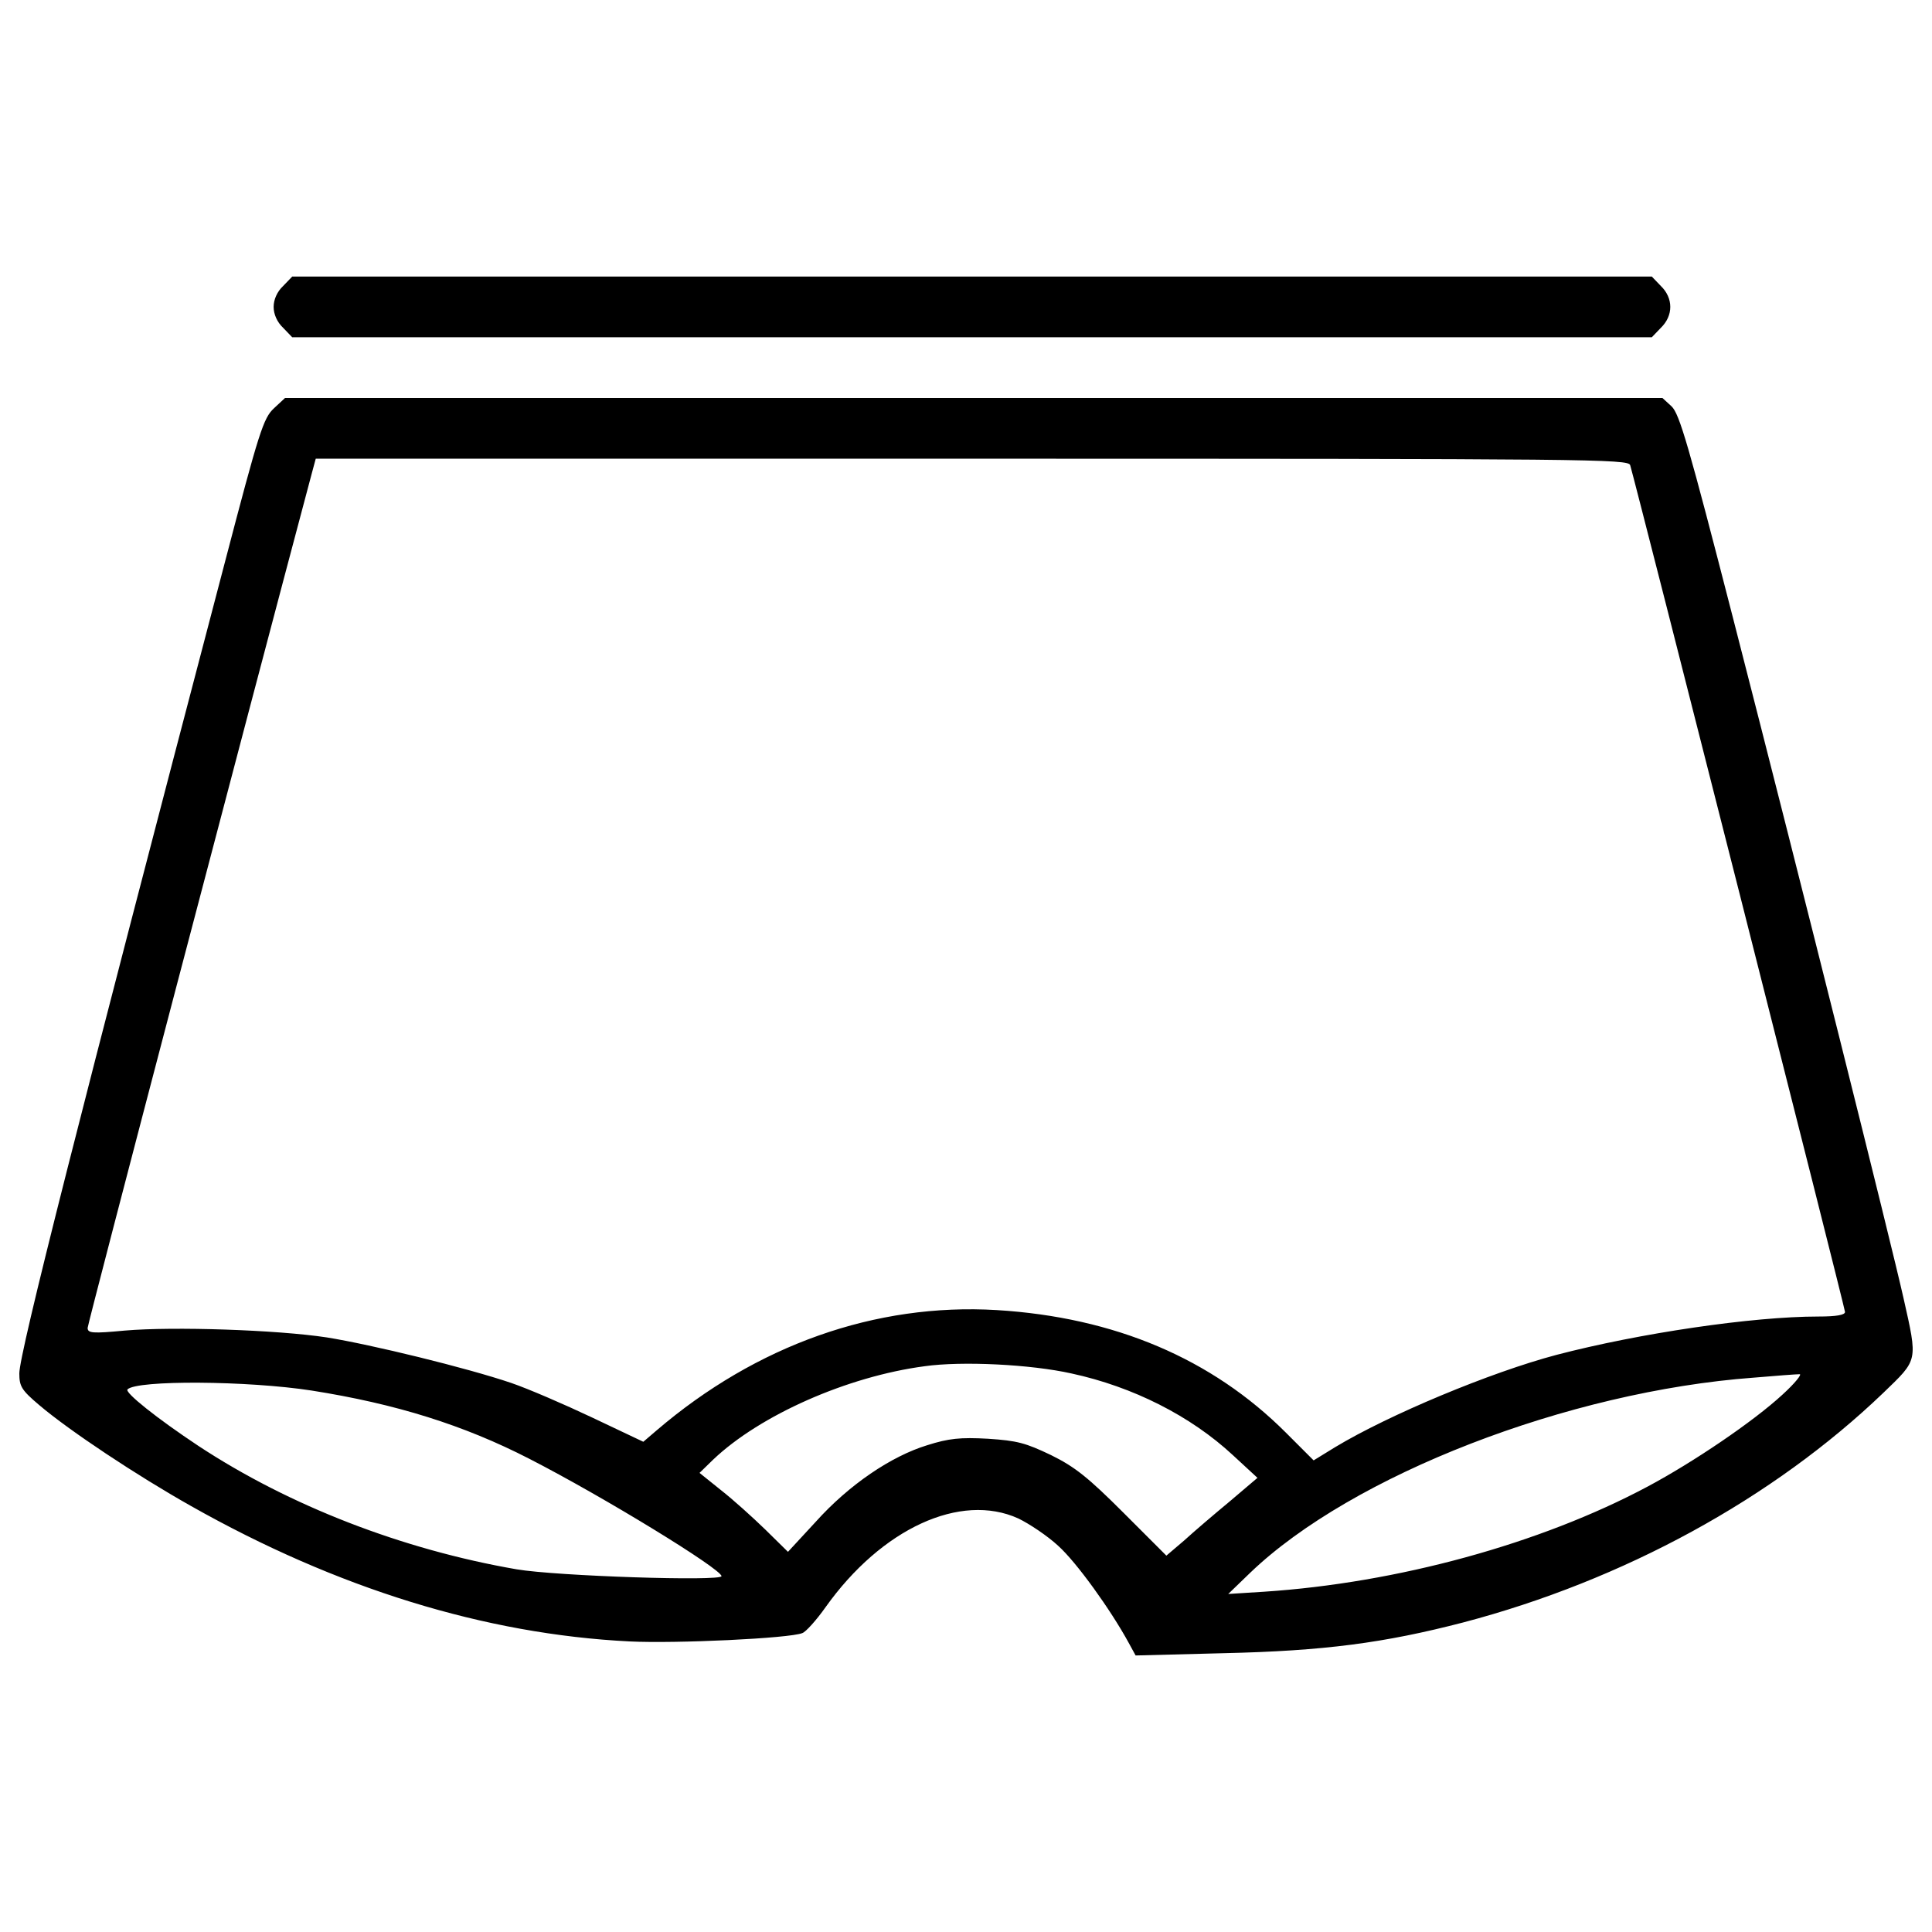
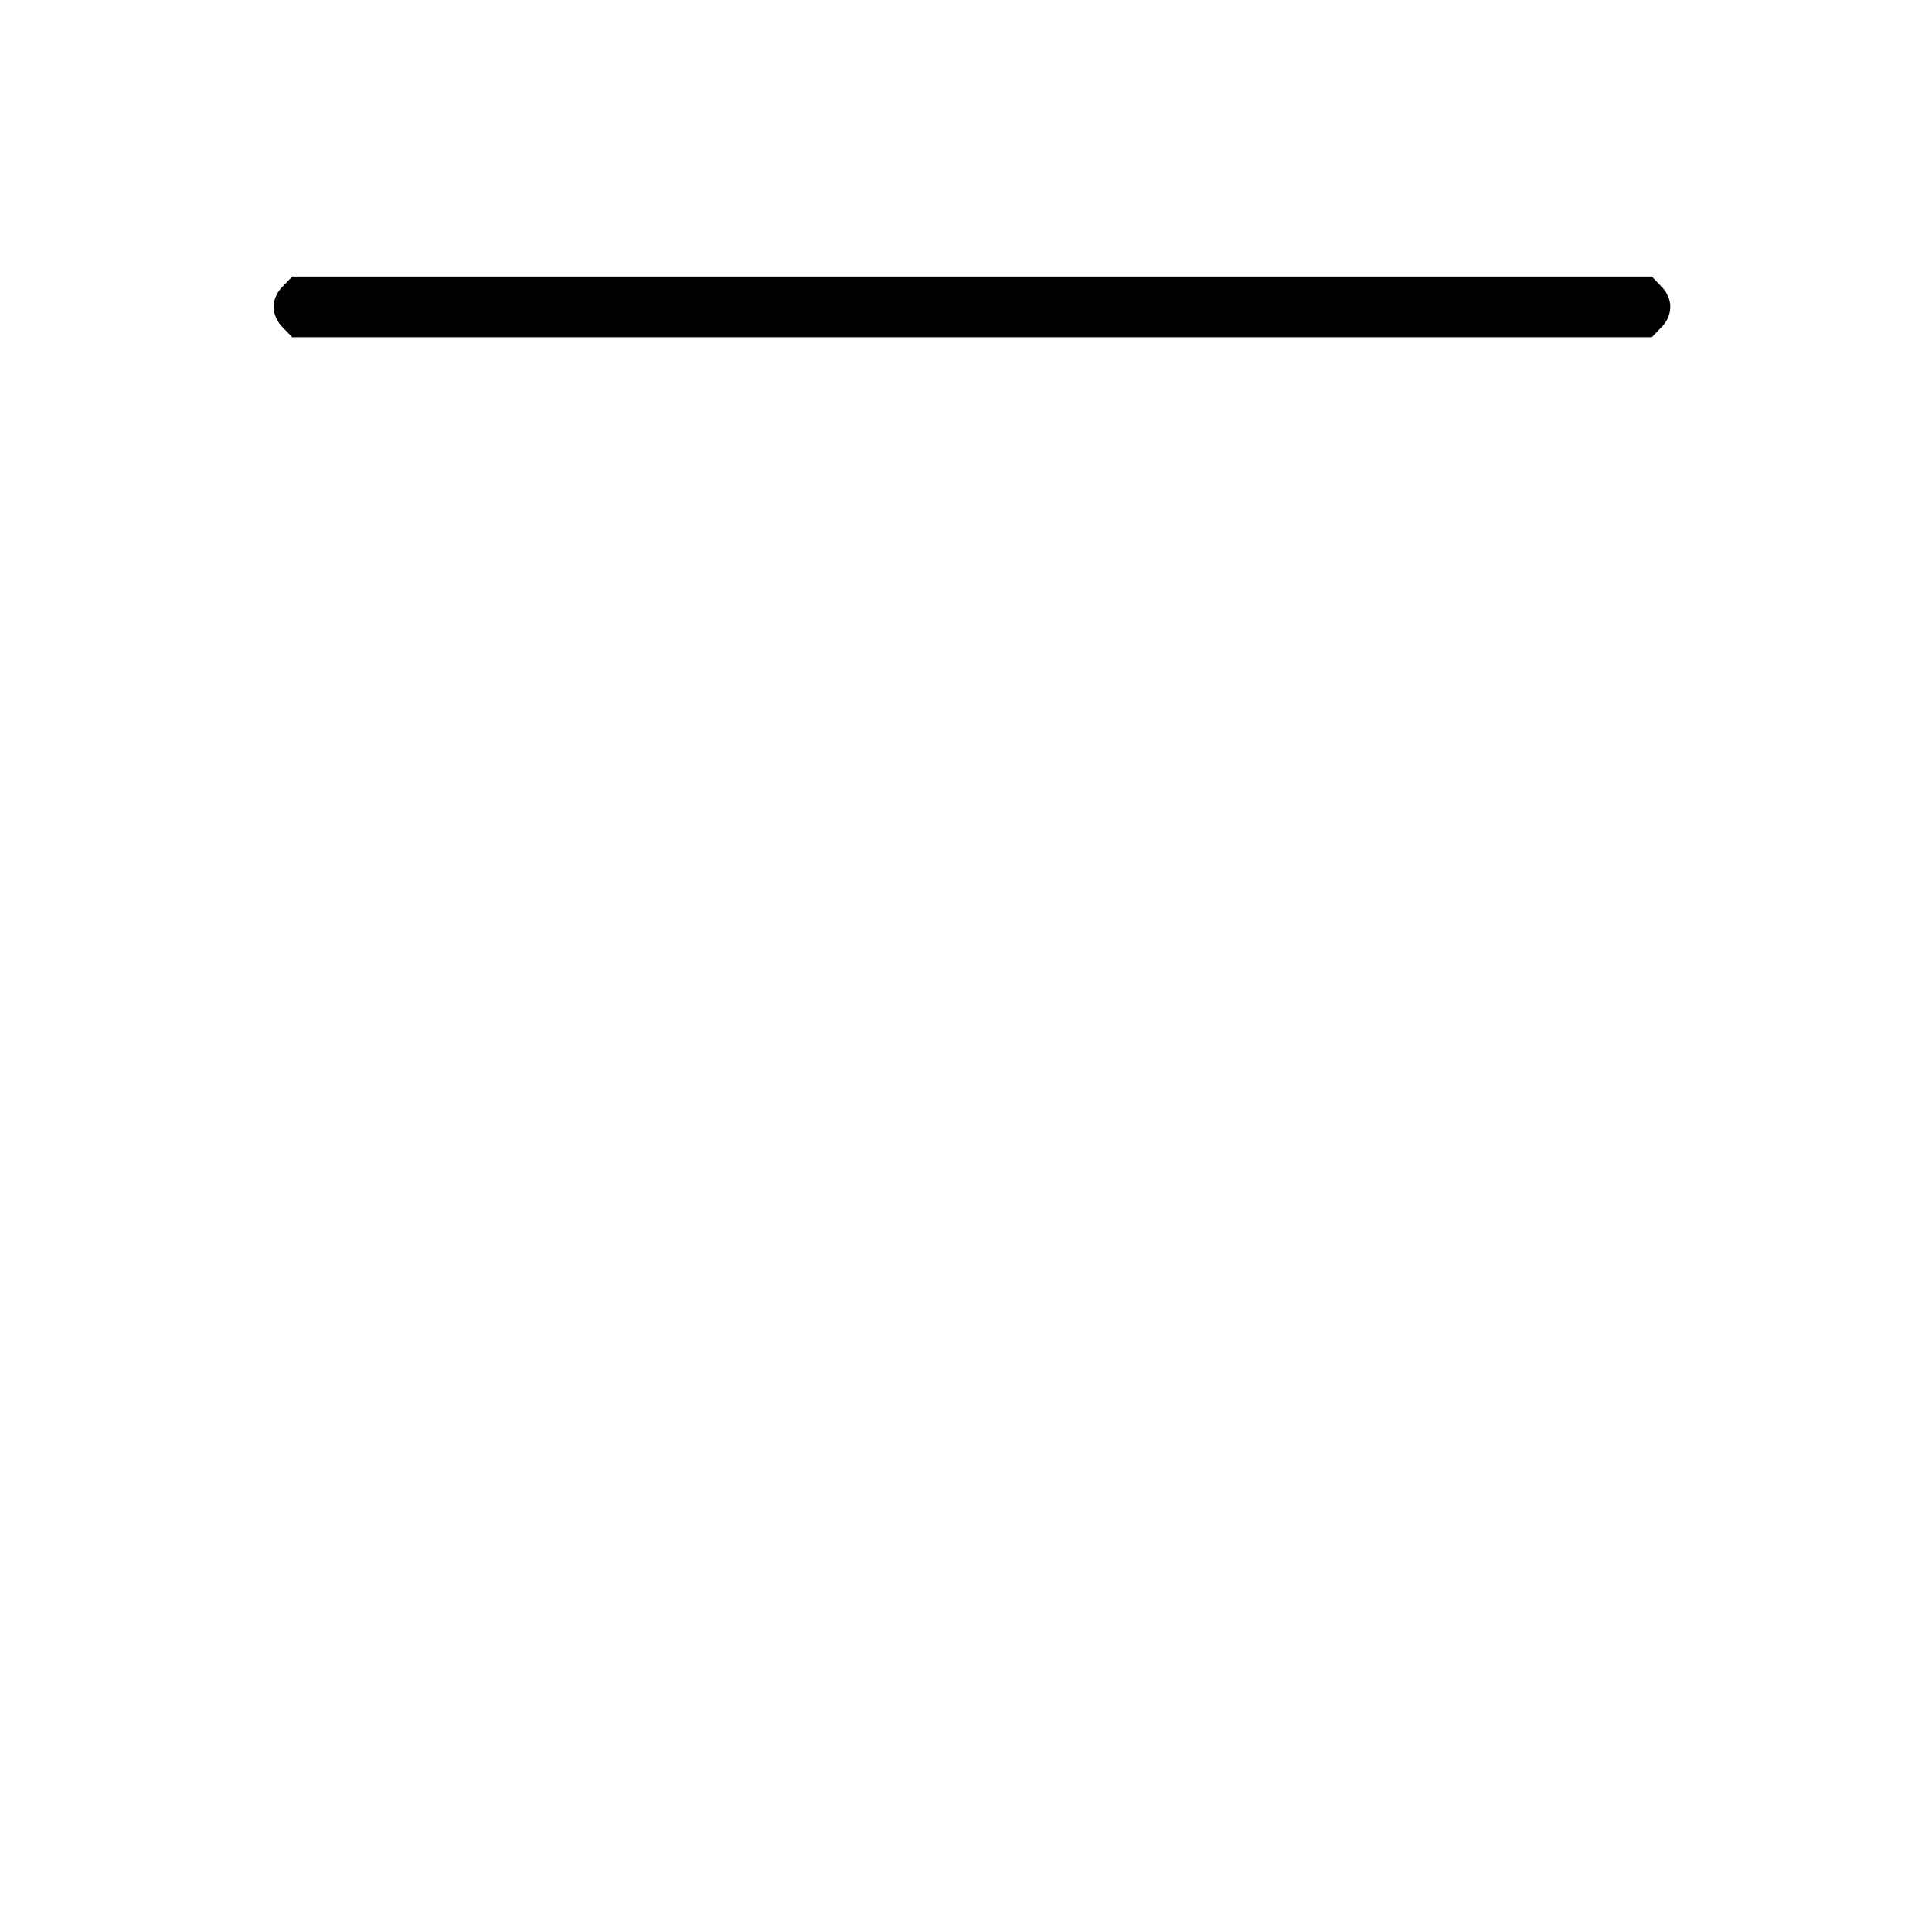
<svg xmlns="http://www.w3.org/2000/svg" fill="#000000" width="800px" height="800px" viewBox="0 0 1000 1000" version="1.1" xml:space="preserve">
  <g>
    <g transform="translate(0,511) scale(0.1,-0.1)">
      <path d="M1465.4,3629.6c-31.4-29.5-49.1-70.7-49.1-108.1s17.7-78.6,49.1-108.1l47.1-49.1h3518.6h3518.6l47.1,49.1c64.8,62.9,64.8,153.2,0,216.1l-47.1,49.1H5031.2H1512.6L1465.4,3629.6z" />
-       <path d="M1418.3,2997c-55-51.1-76.6-117.9-255.4-801.6C410.4-670.9,100-1894.9,100-1999c0-66.8,11.8-86.4,102.2-163C359.3-2295.7,709-2527.5,988-2684.7c754.4-426.3,1522.6-664,2271.1-701.3c237.7-11.8,827.1,15.7,893.9,43.2c17.7,5.9,72.7,66.8,119.8,133.6c290.8,408.6,699.4,595.3,998,459.7c57-27.5,151.3-90.4,206.3-141.5c94.3-84.5,271.1-330,365.4-502.9l35.4-64.8l455.8,11.8c520.6,11.8,831,53,1239.7,159.1c829.1,218.1,1603.1,640.4,2174.8,1188.6c180.8,174.8,178.8,159.1,104.1,491.2c-62.9,280.9-520.6,2111.9-882.1,3518.6c-229.9,893.9-277,1057-318.3,1096.2l-47.1,43.2H5041H1475.2L1418.3,2997z M8437.8,2702.3c33.4-113.9,1112-4363.4,1112-4383c0-15.7-45.2-23.6-137.5-23.6c-341.9,0-927.3-86.5-1355.6-198.4c-341.8-90.4-868.4-310.4-1145.4-477.4l-112-68.8l-143.4,143.4c-383.1,383.1-886.1,597.2-1497,634.6c-626.7,37.3-1243.6-180.7-1760.3-622.8l-68.8-58.9l-265.2,125.7c-145.4,68.8-332,149.3-418.5,178.8c-231.8,78.6-723,198.4-954.8,235.7c-259.3,39.3-793.7,57-1045.2,35.4c-167-15.7-192.5-13.8-192.5,13.8c0,21.6,827.1,3172.9,1161.1,4426.3l19.6,72.7h3396.8C8249.2,2735.7,8428,2733.7,8437.8,2702.3z M5545.9-1999c318.3-68.8,616.9-220,835-422.4l127.7-117.9l-143.4-121.8c-80.6-66.8-186.6-157.2-235.8-202.3l-92.3-78.6l-222,222c-182.7,182.7-251.5,237.7-375.2,298.6c-131.6,62.9-174.8,74.6-326.1,84.5c-143.4,7.9-202.4,2-314.3-33.4c-186.6-57-404.7-204.3-577.6-396.8l-143.4-155.2l-117.9,115.9c-64.8,62.9-167,155.2-229.9,204.3l-110,88.4l70.7,68.8c241.7,229.9,693.5,430.3,1094.3,483.3C4978.1-1934.2,5335.7-1951.9,5545.9-1999z M9225.6-2109c-151.3-139.5-461.7-349.7-697.4-475.4c-556-296.7-1296.6-499-1984.3-544.2l-186.6-11.8l113.9,110c526.5,504.9,1646.3,939.1,2607.1,1009.8c113.9,9.8,220,17.7,235.8,17.7C9329.7-2001,9290.4-2050.1,9225.6-2109z M1612.7-2087.4c436.2-68.8,787.8-178.8,1127.7-353.6c387-198.4,992.1-569.7,994.1-607.1c0-27.5-852.6,0-1060.9,35.4c-589.4,102.1-1174.8,328.1-1646.3,638.5c-216.1,143.4-383.1,277-367.4,292.7C709-2032.4,1282.7-2036.3,1612.7-2087.4z" />
    </g>
  </g>
</svg>